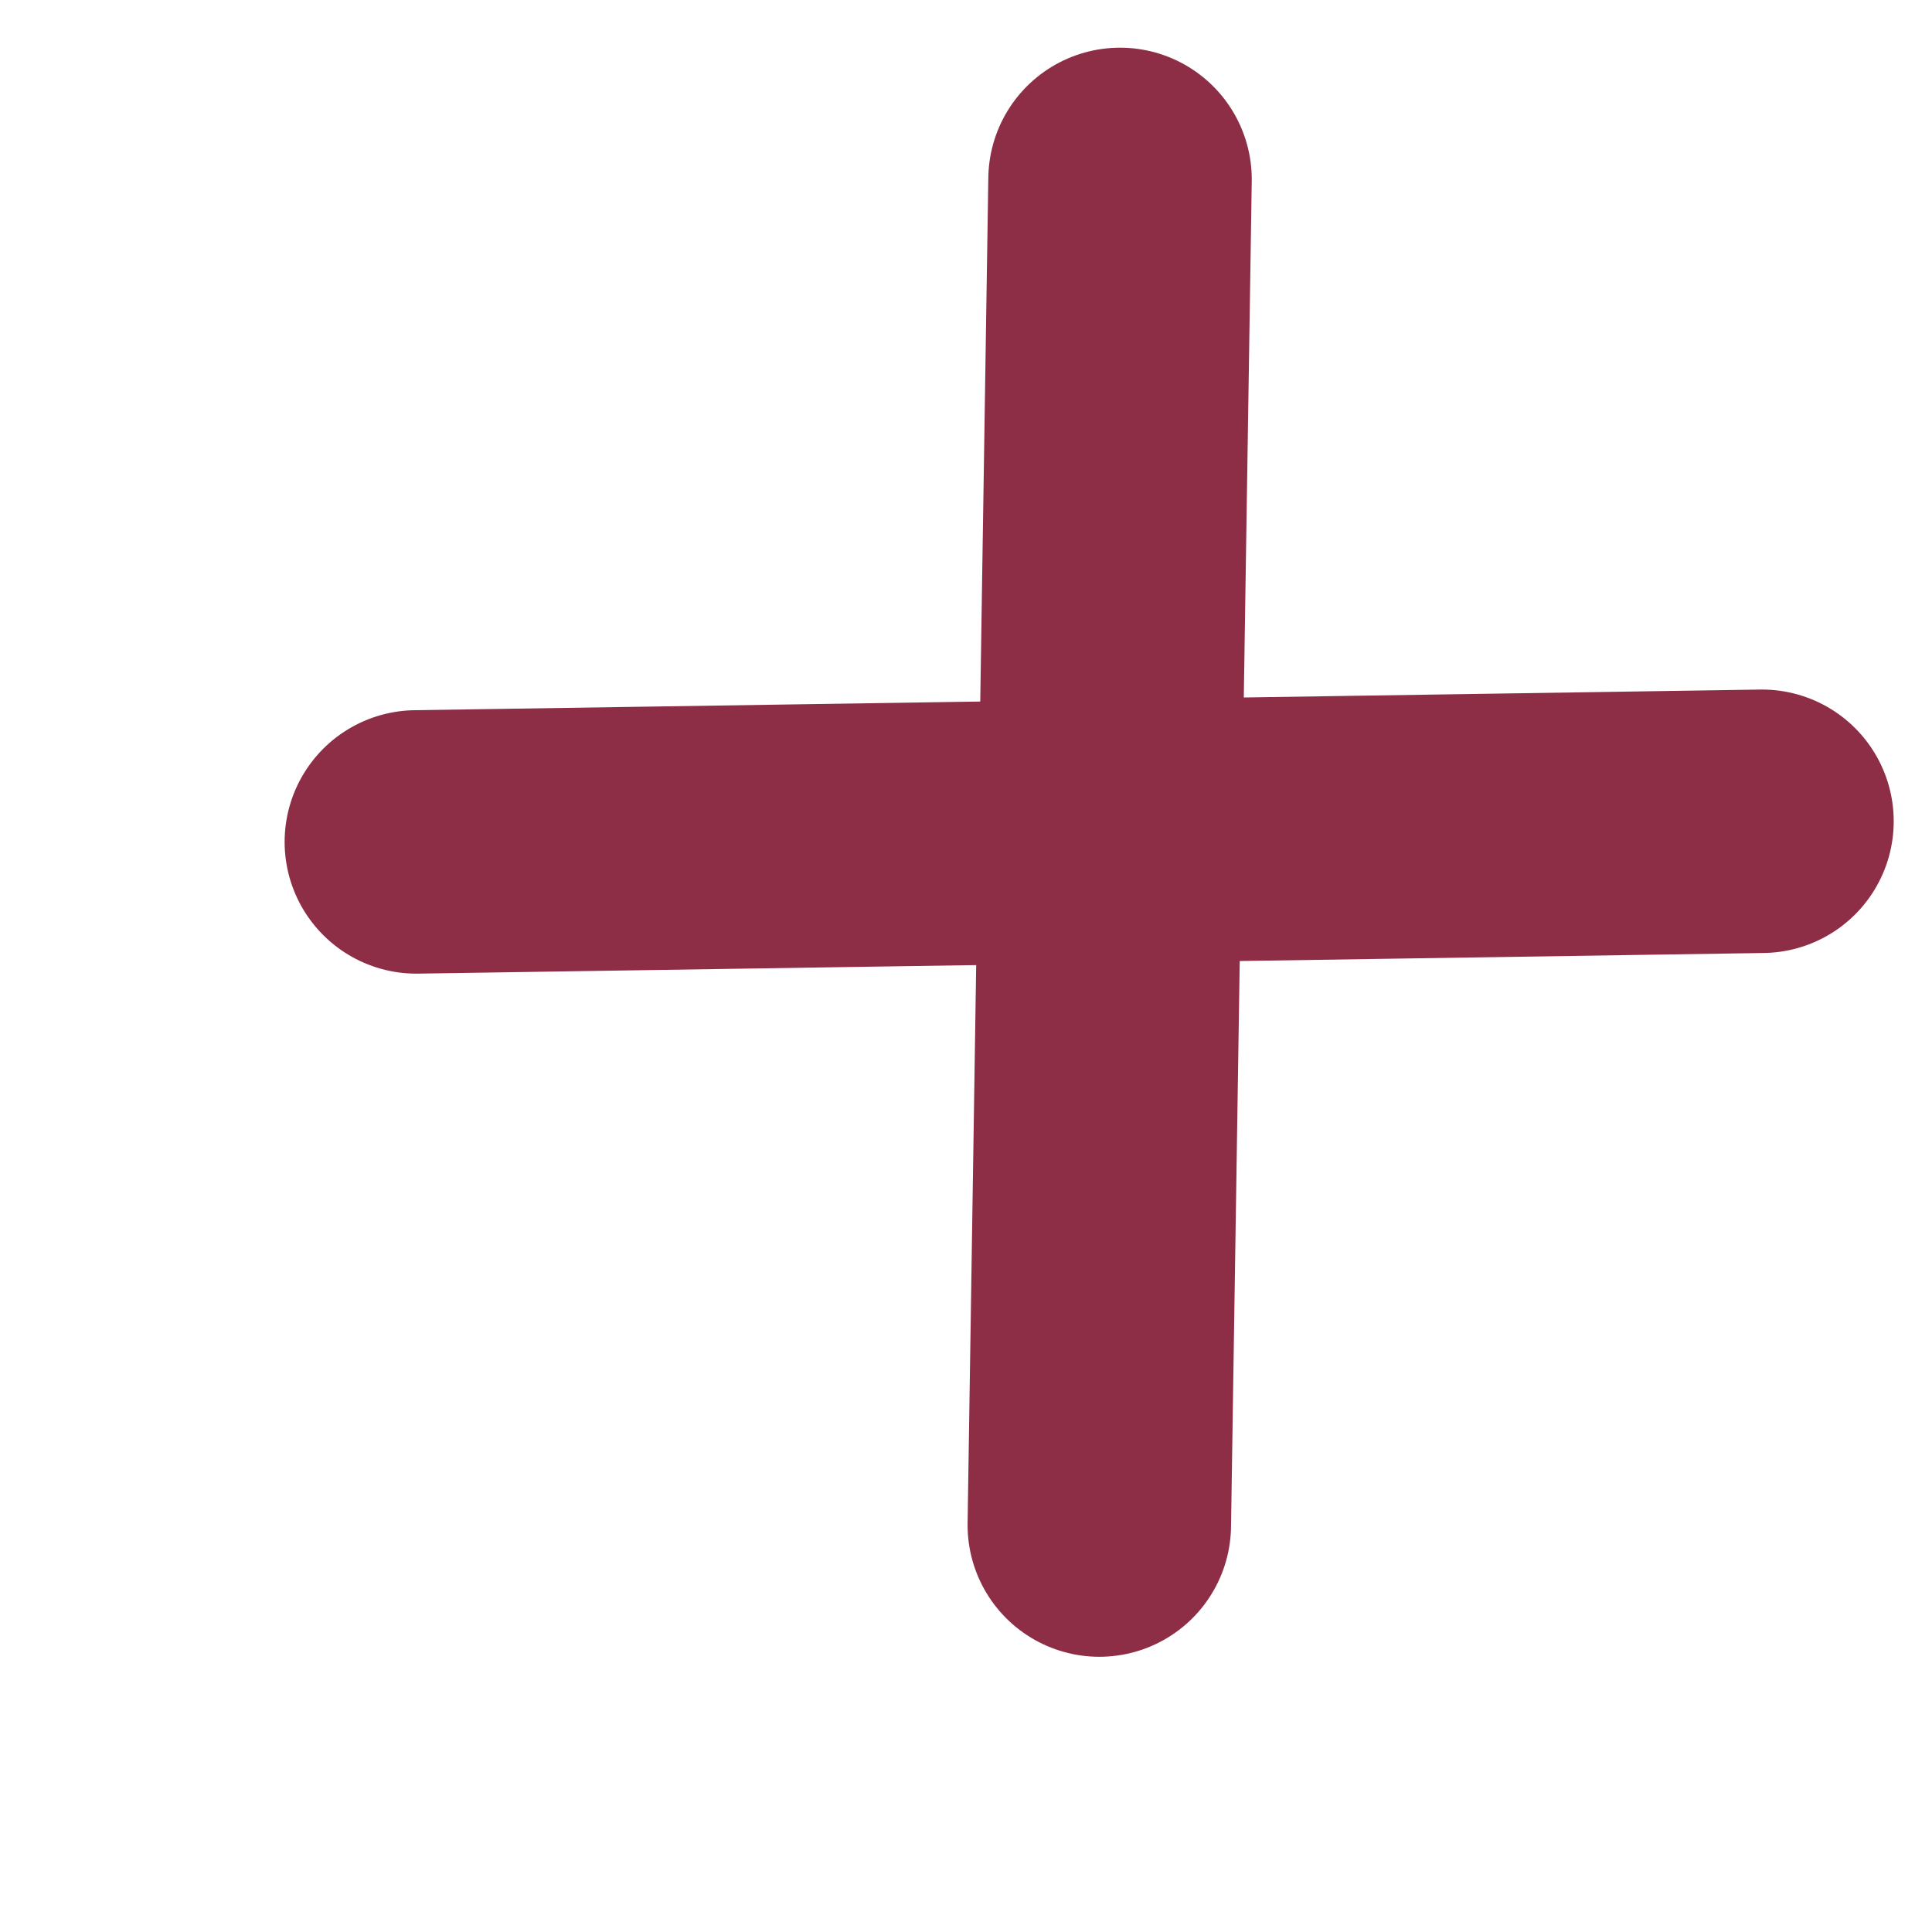
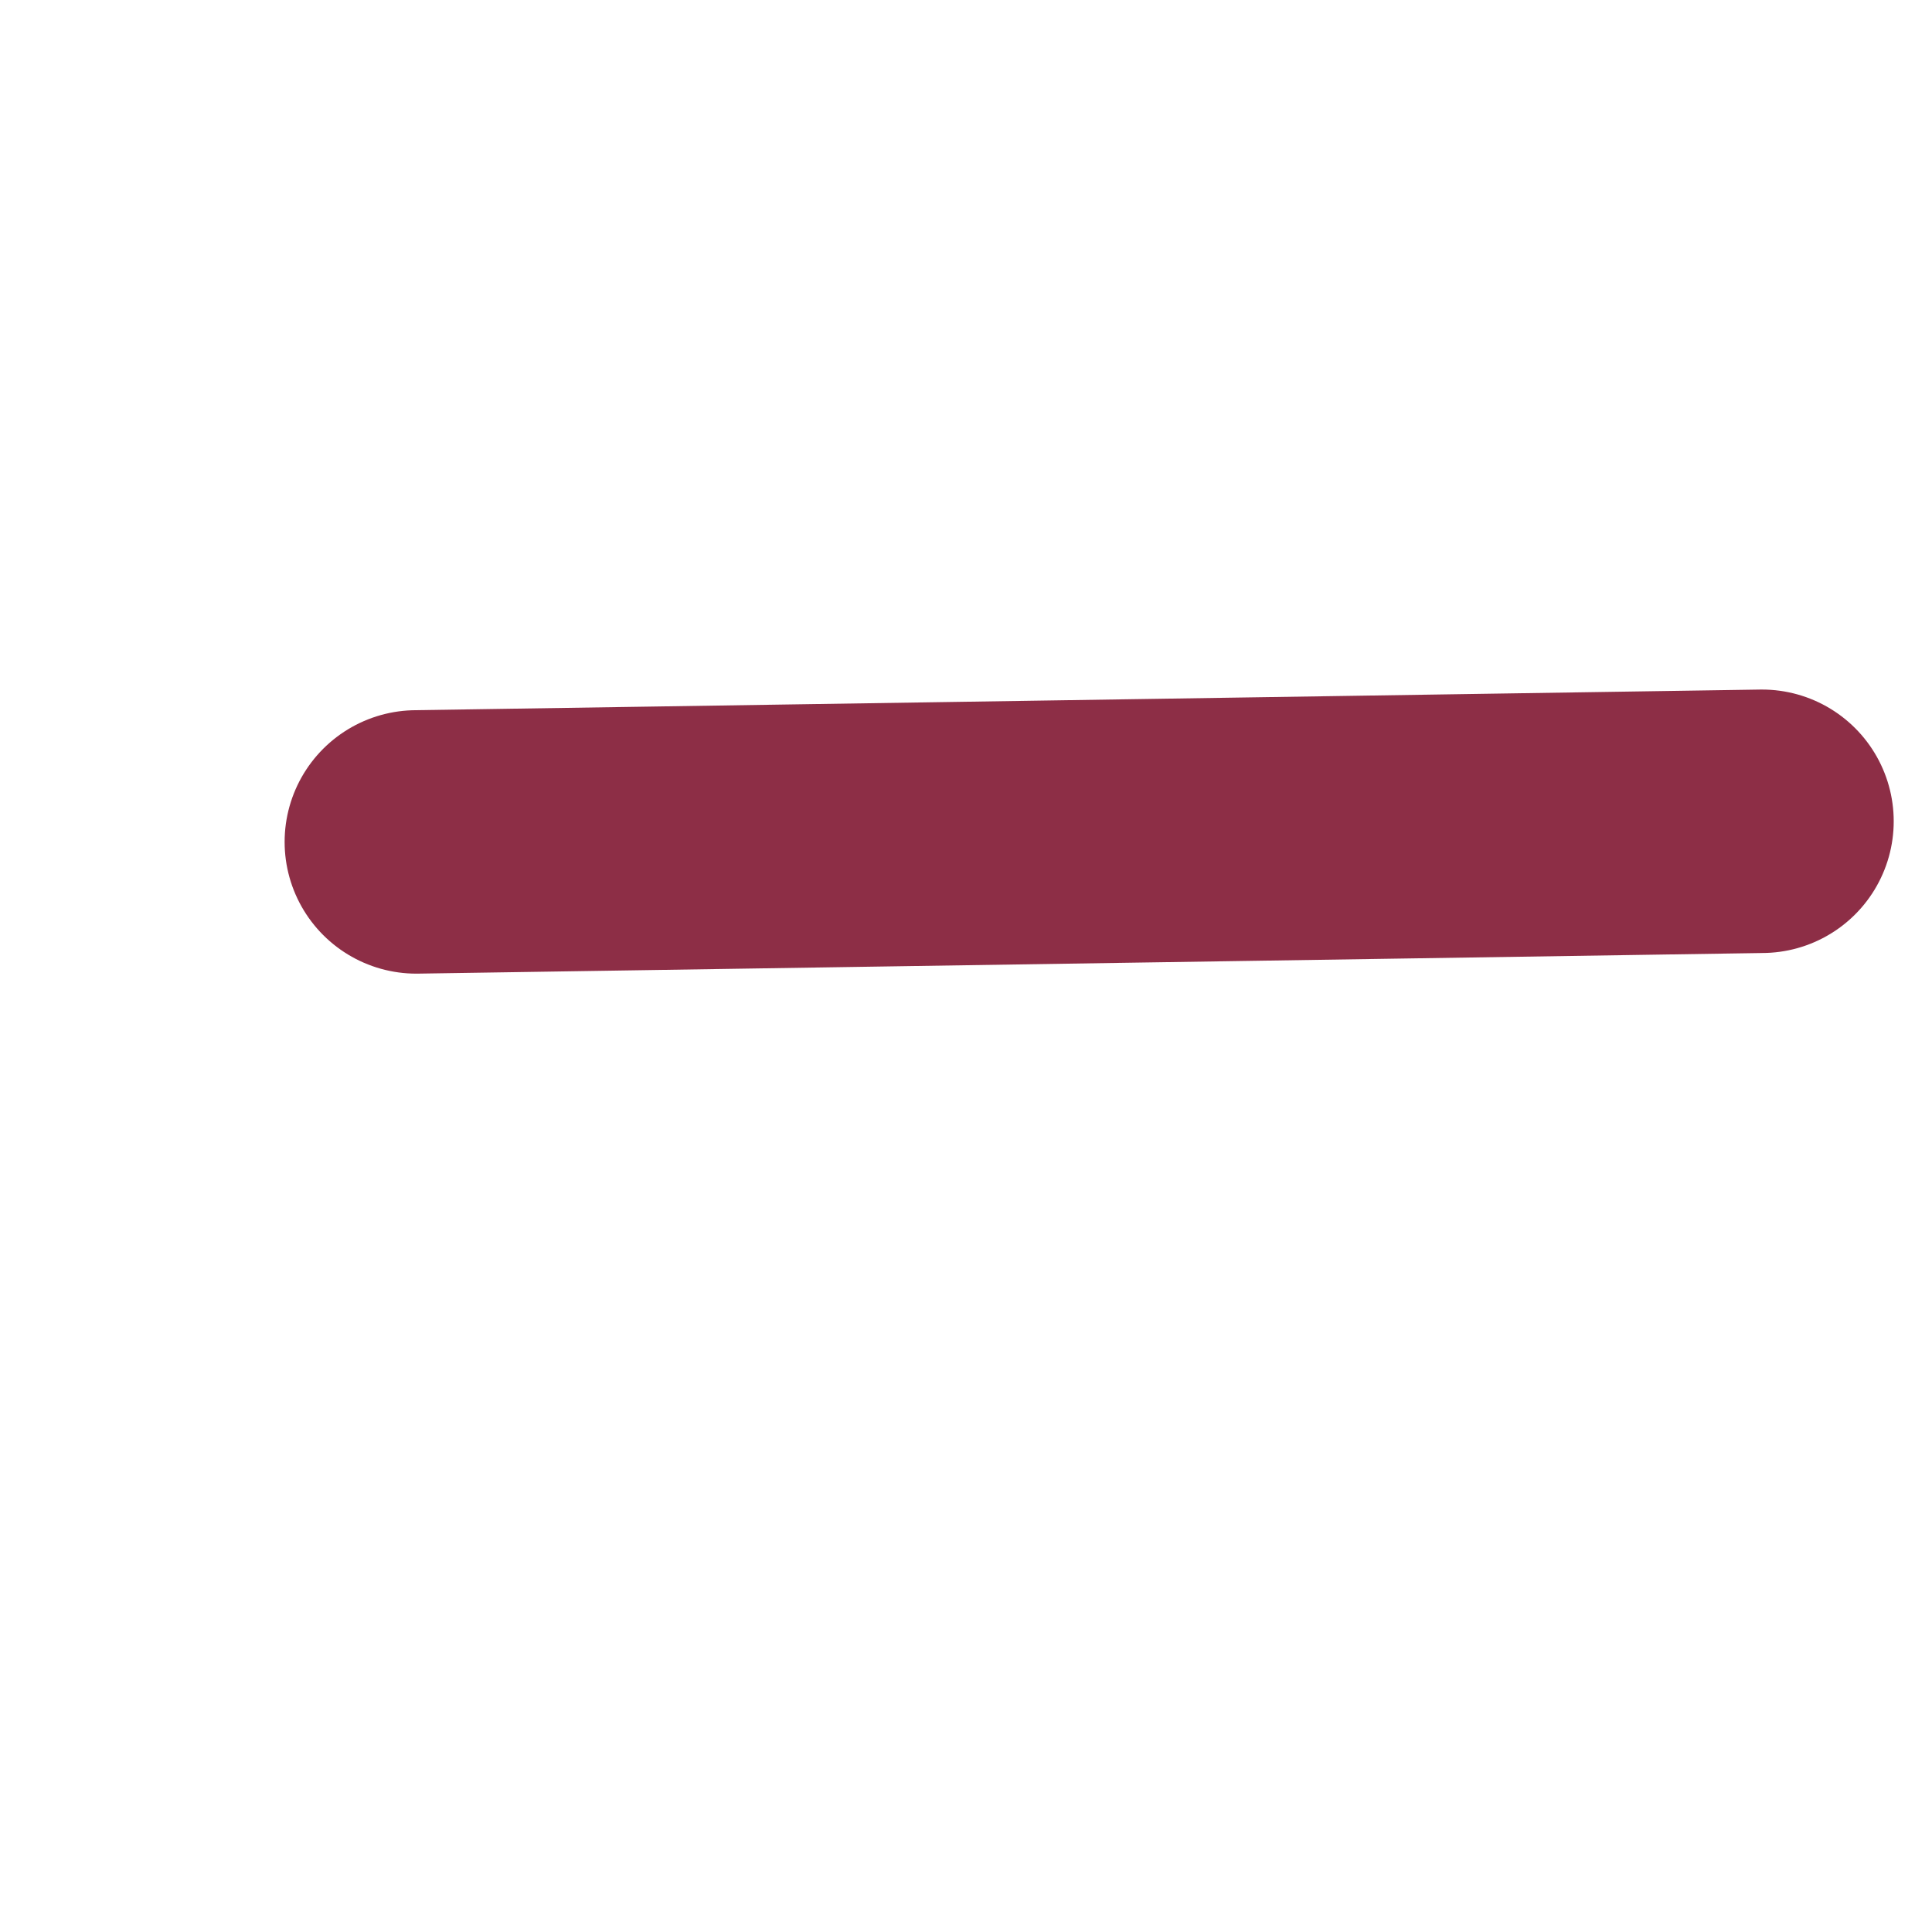
<svg xmlns="http://www.w3.org/2000/svg" width="22" height="22" viewBox="0 0 22 22" fill="none">
-   <path d="M12.754 2.043L12.518 17.366" stroke="#8D2E46" stroke-width="3" stroke-linecap="round" />
  <path d="M20.064 9.352L4.741 9.587" stroke="#8D2E46" stroke-width="3" stroke-linecap="round" />
</svg>